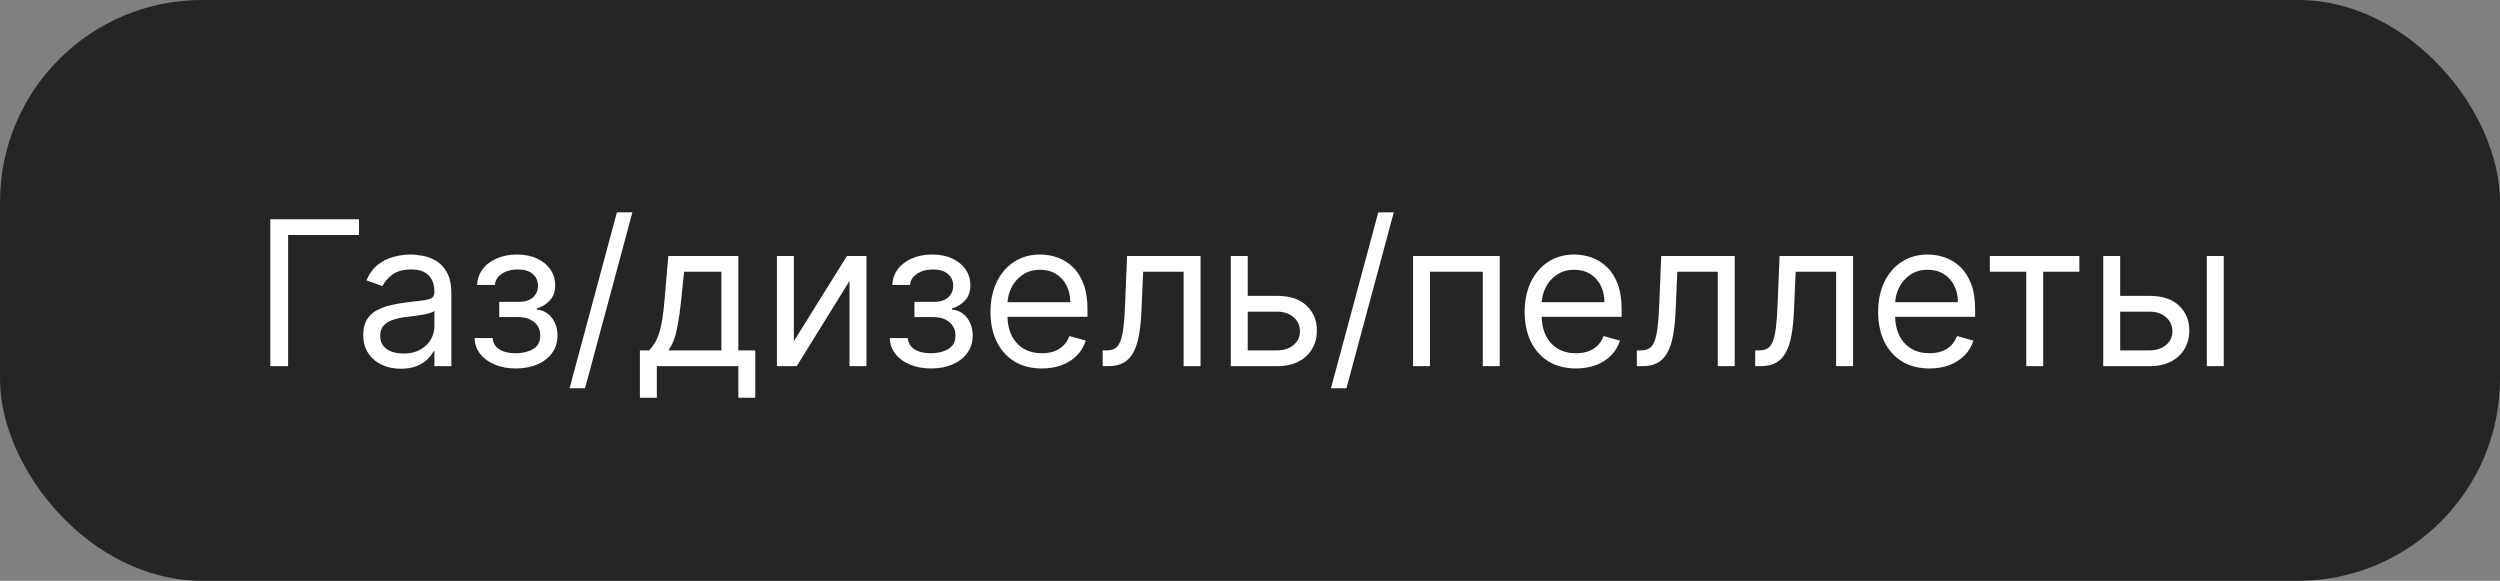
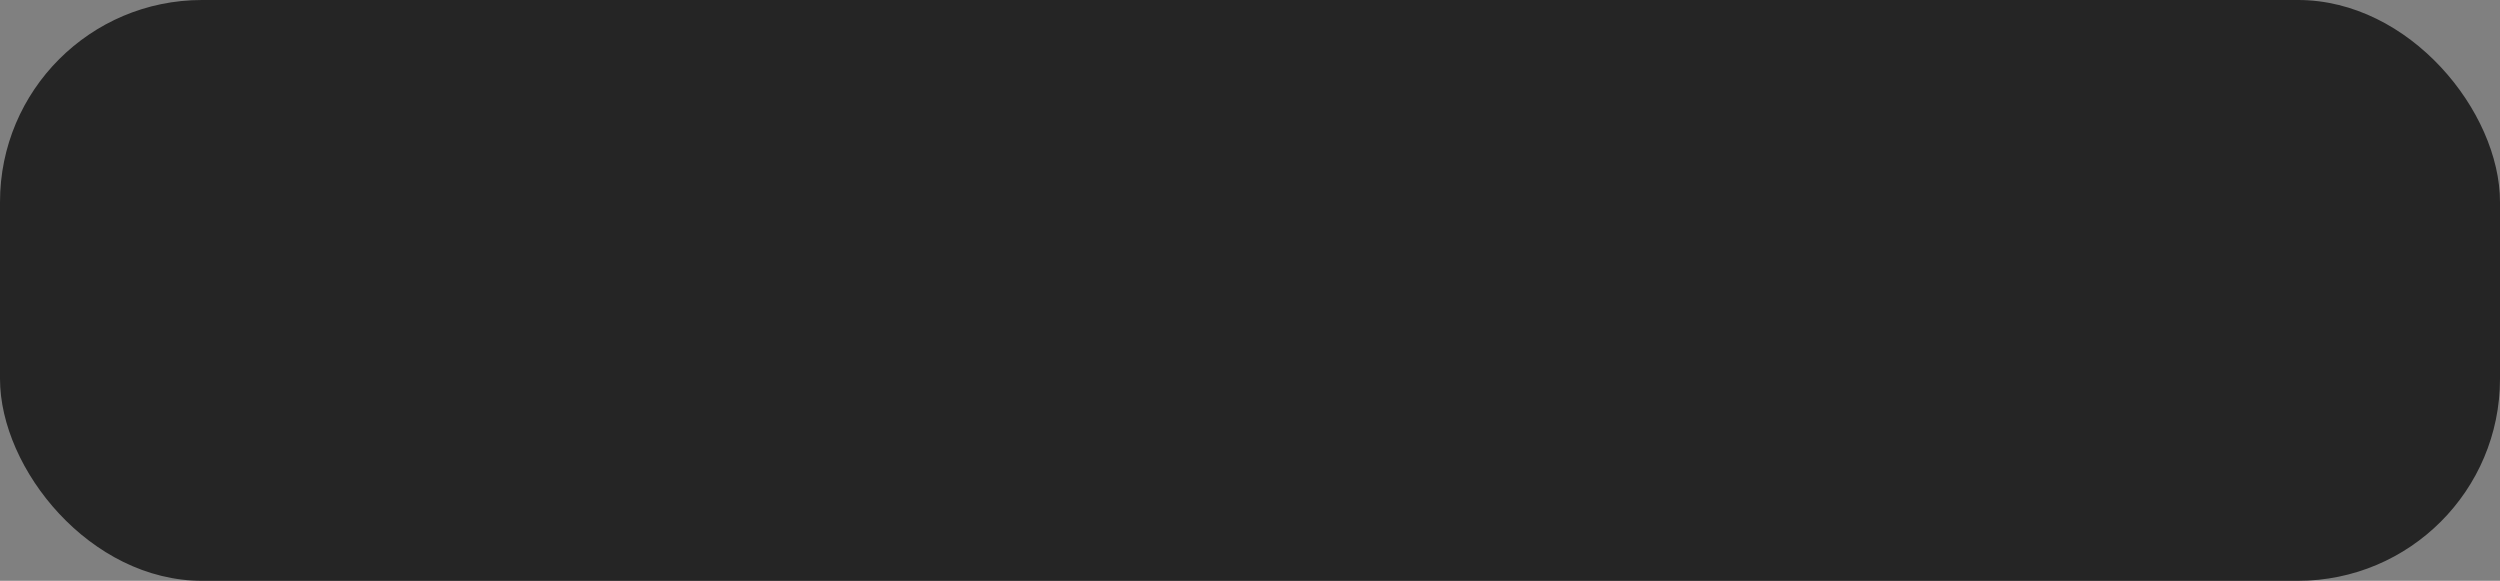
<svg xmlns="http://www.w3.org/2000/svg" width="198" height="46" viewBox="0 0 198 46" fill="none">
  <rect x="0" y="0" width="198" height="46" fill="#808080" stroke="none" />
  <rect width="198" height="46" rx="16" fill="#252525" />
-   <path d="M28.432 17.364V18.614H22.818V29H21.409V17.364H28.432ZM31.747 29.204C31.194 29.204 30.692 29.1 30.241 28.892C29.791 28.68 29.433 28.375 29.168 27.977C28.902 27.576 28.77 27.091 28.77 26.523C28.77 26.023 28.868 25.617 29.065 25.307C29.262 24.992 29.526 24.746 29.855 24.568C30.185 24.39 30.548 24.258 30.946 24.171C31.348 24.079 31.751 24.008 32.156 23.954C32.687 23.886 33.116 23.835 33.446 23.801C33.779 23.763 34.022 23.701 34.173 23.614C34.328 23.526 34.406 23.375 34.406 23.159V23.114C34.406 22.553 34.253 22.117 33.946 21.807C33.643 21.496 33.183 21.341 32.565 21.341C31.925 21.341 31.423 21.481 31.06 21.761C30.696 22.042 30.44 22.341 30.293 22.659L29.02 22.204C29.247 21.674 29.55 21.261 29.929 20.966C30.311 20.667 30.728 20.458 31.179 20.341C31.633 20.22 32.08 20.159 32.52 20.159C32.8 20.159 33.122 20.193 33.486 20.261C33.853 20.326 34.207 20.46 34.548 20.665C34.893 20.869 35.179 21.178 35.406 21.591C35.633 22.004 35.747 22.557 35.747 23.25V29H34.406V27.818H34.338C34.247 28.008 34.096 28.21 33.883 28.426C33.671 28.642 33.389 28.826 33.037 28.977C32.685 29.129 32.255 29.204 31.747 29.204ZM31.952 28C32.482 28 32.929 27.896 33.292 27.688C33.66 27.479 33.937 27.21 34.122 26.881C34.312 26.551 34.406 26.204 34.406 25.841V24.614C34.349 24.682 34.224 24.744 34.031 24.801C33.842 24.854 33.622 24.901 33.372 24.943C33.126 24.981 32.885 25.015 32.651 25.046C32.419 25.072 32.232 25.095 32.088 25.114C31.739 25.159 31.414 25.233 31.111 25.335C30.811 25.434 30.569 25.583 30.383 25.784C30.202 25.981 30.111 26.25 30.111 26.591C30.111 27.057 30.283 27.409 30.628 27.648C30.976 27.883 31.418 28 31.952 28ZM37.585 26.773H39.017C39.047 27.167 39.225 27.466 39.551 27.671C39.88 27.875 40.309 27.977 40.835 27.977C41.373 27.977 41.833 27.867 42.216 27.648C42.598 27.424 42.79 27.064 42.79 26.568C42.79 26.276 42.718 26.023 42.574 25.807C42.43 25.587 42.227 25.417 41.966 25.296C41.704 25.174 41.396 25.114 41.04 25.114H39.54V23.909H41.04C41.574 23.909 41.968 23.788 42.221 23.546C42.479 23.303 42.608 23 42.608 22.636C42.608 22.246 42.469 21.934 42.193 21.699C41.916 21.46 41.525 21.341 41.017 21.341C40.505 21.341 40.079 21.456 39.739 21.688C39.398 21.915 39.218 22.208 39.199 22.568H37.79C37.805 22.099 37.949 21.684 38.221 21.324C38.494 20.96 38.865 20.676 39.335 20.472C39.805 20.263 40.343 20.159 40.949 20.159C41.562 20.159 42.094 20.267 42.545 20.483C43 20.695 43.35 20.985 43.596 21.352C43.846 21.716 43.971 22.129 43.971 22.591C43.971 23.083 43.833 23.481 43.557 23.784C43.28 24.087 42.934 24.303 42.517 24.432V24.523C42.846 24.546 43.132 24.651 43.375 24.841C43.621 25.026 43.812 25.271 43.949 25.574C44.085 25.873 44.153 26.204 44.153 26.568C44.153 27.099 44.011 27.561 43.727 27.954C43.443 28.345 43.053 28.648 42.557 28.864C42.06 29.076 41.494 29.182 40.858 29.182C40.24 29.182 39.687 29.081 39.199 28.881C38.71 28.676 38.322 28.394 38.034 28.034C37.75 27.671 37.6 27.25 37.585 26.773ZM50.086 16.818L46.336 30.75H45.109L48.859 16.818H50.086ZM50.68 31.5V27.75H51.407C51.585 27.564 51.739 27.364 51.868 27.148C51.996 26.932 52.108 26.676 52.203 26.381C52.301 26.081 52.385 25.718 52.453 25.29C52.521 24.858 52.582 24.337 52.635 23.727L52.93 20.273H58.475V27.75H59.816V31.5H58.475V29H52.021V31.5H50.68ZM52.93 27.75H57.135V21.523H54.18L53.953 23.727C53.858 24.64 53.741 25.438 53.6 26.119C53.46 26.801 53.237 27.345 52.93 27.75ZM62.873 27.023L67.078 20.273H68.623V29H67.282V22.25L63.1 29H61.532V20.273H62.873V27.023ZM70.47 26.773H71.901C71.932 27.167 72.11 27.466 72.436 27.671C72.765 27.875 73.193 27.977 73.72 27.977C74.258 27.977 74.718 27.867 75.1 27.648C75.483 27.424 75.674 27.064 75.674 26.568C75.674 26.276 75.602 26.023 75.458 25.807C75.314 25.587 75.112 25.417 74.85 25.296C74.589 25.174 74.28 25.114 73.924 25.114H72.424V23.909H73.924C74.458 23.909 74.852 23.788 75.106 23.546C75.364 23.303 75.492 23 75.492 22.636C75.492 22.246 75.354 21.934 75.078 21.699C74.801 21.46 74.409 21.341 73.901 21.341C73.39 21.341 72.964 21.456 72.623 21.688C72.282 21.915 72.102 22.208 72.083 22.568H70.674C70.689 22.099 70.833 21.684 71.106 21.324C71.379 20.96 71.75 20.676 72.22 20.472C72.689 20.263 73.227 20.159 73.833 20.159C74.447 20.159 74.979 20.267 75.43 20.483C75.885 20.695 76.235 20.985 76.481 21.352C76.731 21.716 76.856 22.129 76.856 22.591C76.856 23.083 76.718 23.481 76.441 23.784C76.165 24.087 75.818 24.303 75.401 24.432V24.523C75.731 24.546 76.017 24.651 76.26 24.841C76.506 25.026 76.697 25.271 76.833 25.574C76.97 25.873 77.038 26.204 77.038 26.568C77.038 27.099 76.896 27.561 76.612 27.954C76.328 28.345 75.938 28.648 75.441 28.864C74.945 29.076 74.379 29.182 73.742 29.182C73.125 29.182 72.572 29.081 72.083 28.881C71.595 28.676 71.206 28.394 70.919 28.034C70.635 27.671 70.485 27.25 70.47 26.773ZM82.516 29.182C81.676 29.182 80.95 28.996 80.34 28.625C79.734 28.25 79.266 27.727 78.937 27.057C78.611 26.383 78.448 25.599 78.448 24.704C78.448 23.811 78.611 23.023 78.937 22.341C79.266 21.655 79.725 21.121 80.312 20.739C80.903 20.352 81.592 20.159 82.38 20.159C82.835 20.159 83.284 20.235 83.727 20.386C84.17 20.538 84.573 20.784 84.937 21.125C85.301 21.462 85.59 21.909 85.806 22.466C86.022 23.023 86.13 23.708 86.13 24.523V25.091H79.403V23.932H84.766C84.766 23.439 84.668 23 84.471 22.614C84.278 22.227 84.001 21.922 83.641 21.699C83.285 21.475 82.865 21.364 82.38 21.364C81.846 21.364 81.384 21.496 80.994 21.761C80.607 22.023 80.31 22.364 80.102 22.784C79.893 23.204 79.789 23.655 79.789 24.136V24.909C79.789 25.568 79.903 26.127 80.13 26.585C80.361 27.04 80.681 27.386 81.09 27.625C81.499 27.86 81.975 27.977 82.516 27.977C82.869 27.977 83.187 27.928 83.471 27.829C83.759 27.727 84.007 27.576 84.215 27.375C84.424 27.171 84.585 26.917 84.698 26.614L85.994 26.977C85.857 27.417 85.628 27.803 85.306 28.136C84.984 28.466 84.587 28.724 84.113 28.909C83.64 29.091 83.107 29.182 82.516 29.182ZM87.333 29V27.75H87.651C87.913 27.75 88.13 27.699 88.305 27.597C88.479 27.491 88.619 27.307 88.725 27.046C88.835 26.78 88.918 26.413 88.975 25.943C89.036 25.47 89.079 24.867 89.106 24.136L89.265 20.273H95.083V29H93.742V21.523H90.538L90.401 24.636C90.371 25.352 90.307 25.983 90.208 26.528C90.114 27.07 89.968 27.525 89.771 27.892C89.578 28.259 89.32 28.536 88.998 28.722C88.676 28.907 88.273 29 87.788 29H87.333ZM98.638 23.432H101.138C102.161 23.432 102.943 23.691 103.485 24.21C104.027 24.729 104.298 25.386 104.298 26.182C104.298 26.704 104.176 27.18 103.934 27.608C103.692 28.032 103.335 28.371 102.866 28.625C102.396 28.875 101.82 29 101.138 29H97.479V20.273H98.82V27.75H101.138C101.669 27.75 102.104 27.61 102.445 27.329C102.786 27.049 102.957 26.689 102.957 26.25C102.957 25.788 102.786 25.411 102.445 25.119C102.104 24.828 101.669 24.682 101.138 24.682H98.638V23.432ZM110.388 16.818L106.638 30.75H105.411L109.161 16.818H110.388ZM111.914 29V20.273H118.778V29H117.437V21.523H113.255V29H111.914ZM124.821 29.182C123.981 29.182 123.255 28.996 122.645 28.625C122.039 28.25 121.571 27.727 121.242 27.057C120.916 26.383 120.753 25.599 120.753 24.704C120.753 23.811 120.916 23.023 121.242 22.341C121.571 21.655 122.03 21.121 122.617 20.739C123.208 20.352 123.897 20.159 124.685 20.159C125.14 20.159 125.589 20.235 126.032 20.386C126.475 20.538 126.878 20.784 127.242 21.125C127.606 21.462 127.895 21.909 128.111 22.466C128.327 23.023 128.435 23.708 128.435 24.523V25.091H121.708V23.932H127.071C127.071 23.439 126.973 23 126.776 22.614C126.583 22.227 126.306 21.922 125.946 21.699C125.59 21.475 125.17 21.364 124.685 21.364C124.151 21.364 123.689 21.496 123.299 21.761C122.912 22.023 122.615 22.364 122.407 22.784C122.198 23.204 122.094 23.655 122.094 24.136V24.909C122.094 25.568 122.208 26.127 122.435 26.585C122.666 27.04 122.986 27.386 123.395 27.625C123.804 27.86 124.28 27.977 124.821 27.977C125.174 27.977 125.492 27.928 125.776 27.829C126.064 27.727 126.312 27.576 126.52 27.375C126.729 27.171 126.89 26.917 127.003 26.614L128.299 26.977C128.162 27.417 127.933 27.803 127.611 28.136C127.289 28.466 126.892 28.724 126.418 28.909C125.945 29.091 125.412 29.182 124.821 29.182ZM129.638 29V27.75H129.956C130.218 27.75 130.436 27.699 130.61 27.597C130.784 27.491 130.924 27.307 131.03 27.046C131.14 26.78 131.223 26.413 131.28 25.943C131.341 25.47 131.384 24.867 131.411 24.136L131.57 20.273H137.388V29H136.047V21.523H132.843L132.706 24.636C132.676 25.352 132.612 25.983 132.513 26.528C132.418 27.07 132.273 27.525 132.076 27.892C131.882 28.259 131.625 28.536 131.303 28.722C130.981 28.907 130.578 29 130.093 29H129.638ZM139.012 29V27.75H139.33C139.591 27.75 139.809 27.699 139.983 27.597C140.158 27.491 140.298 27.307 140.404 27.046C140.514 26.78 140.597 26.413 140.654 25.943C140.714 25.47 140.758 24.867 140.784 24.136L140.943 20.273H146.762V29H145.421V21.523H142.216L142.08 24.636C142.05 25.352 141.985 25.983 141.887 26.528C141.792 27.07 141.646 27.525 141.449 27.892C141.256 28.259 140.998 28.536 140.676 28.722C140.354 28.907 139.951 29 139.466 29H139.012ZM152.817 29.182C151.976 29.182 151.251 28.996 150.641 28.625C150.035 28.25 149.567 27.727 149.237 27.057C148.912 26.383 148.749 25.599 148.749 24.704C148.749 23.811 148.912 23.023 149.237 22.341C149.567 21.655 150.025 21.121 150.612 20.739C151.203 20.352 151.893 20.159 152.681 20.159C153.135 20.159 153.584 20.235 154.027 20.386C154.47 20.538 154.874 20.784 155.237 21.125C155.601 21.462 155.891 21.909 156.107 22.466C156.323 23.023 156.431 23.708 156.431 24.523V25.091H149.703V23.932H155.067C155.067 23.439 154.969 23 154.772 22.614C154.578 22.227 154.302 21.922 153.942 21.699C153.586 21.475 153.165 21.364 152.681 21.364C152.147 21.364 151.684 21.496 151.294 21.761C150.908 22.023 150.611 22.364 150.402 22.784C150.194 23.204 150.09 23.655 150.09 24.136V24.909C150.09 25.568 150.203 26.127 150.431 26.585C150.662 27.04 150.982 27.386 151.391 27.625C151.8 27.86 152.275 27.977 152.817 27.977C153.169 27.977 153.487 27.928 153.772 27.829C154.059 27.727 154.308 27.576 154.516 27.375C154.724 27.171 154.885 26.917 154.999 26.614L156.294 26.977C156.158 27.417 155.929 27.803 155.607 28.136C155.285 28.466 154.887 28.724 154.414 28.909C153.94 29.091 153.408 29.182 152.817 29.182ZM157.594 21.523V20.273H164.685V21.523H161.821V29H160.48V21.523H157.594ZM167.736 23.432H170.236C171.259 23.432 172.041 23.691 172.582 24.21C173.124 24.729 173.395 25.386 173.395 26.182C173.395 26.704 173.274 27.18 173.031 27.608C172.789 28.032 172.433 28.371 171.963 28.625C171.493 28.875 170.918 29 170.236 29H166.577V20.273H167.918V27.75H170.236C170.766 27.75 171.202 27.61 171.543 27.329C171.884 27.049 172.054 26.689 172.054 26.25C172.054 25.788 171.884 25.411 171.543 25.119C171.202 24.828 170.766 24.682 170.236 24.682H167.736V23.432ZM174.781 29V20.273H176.122V29H174.781Z" fill="white" />
</svg>